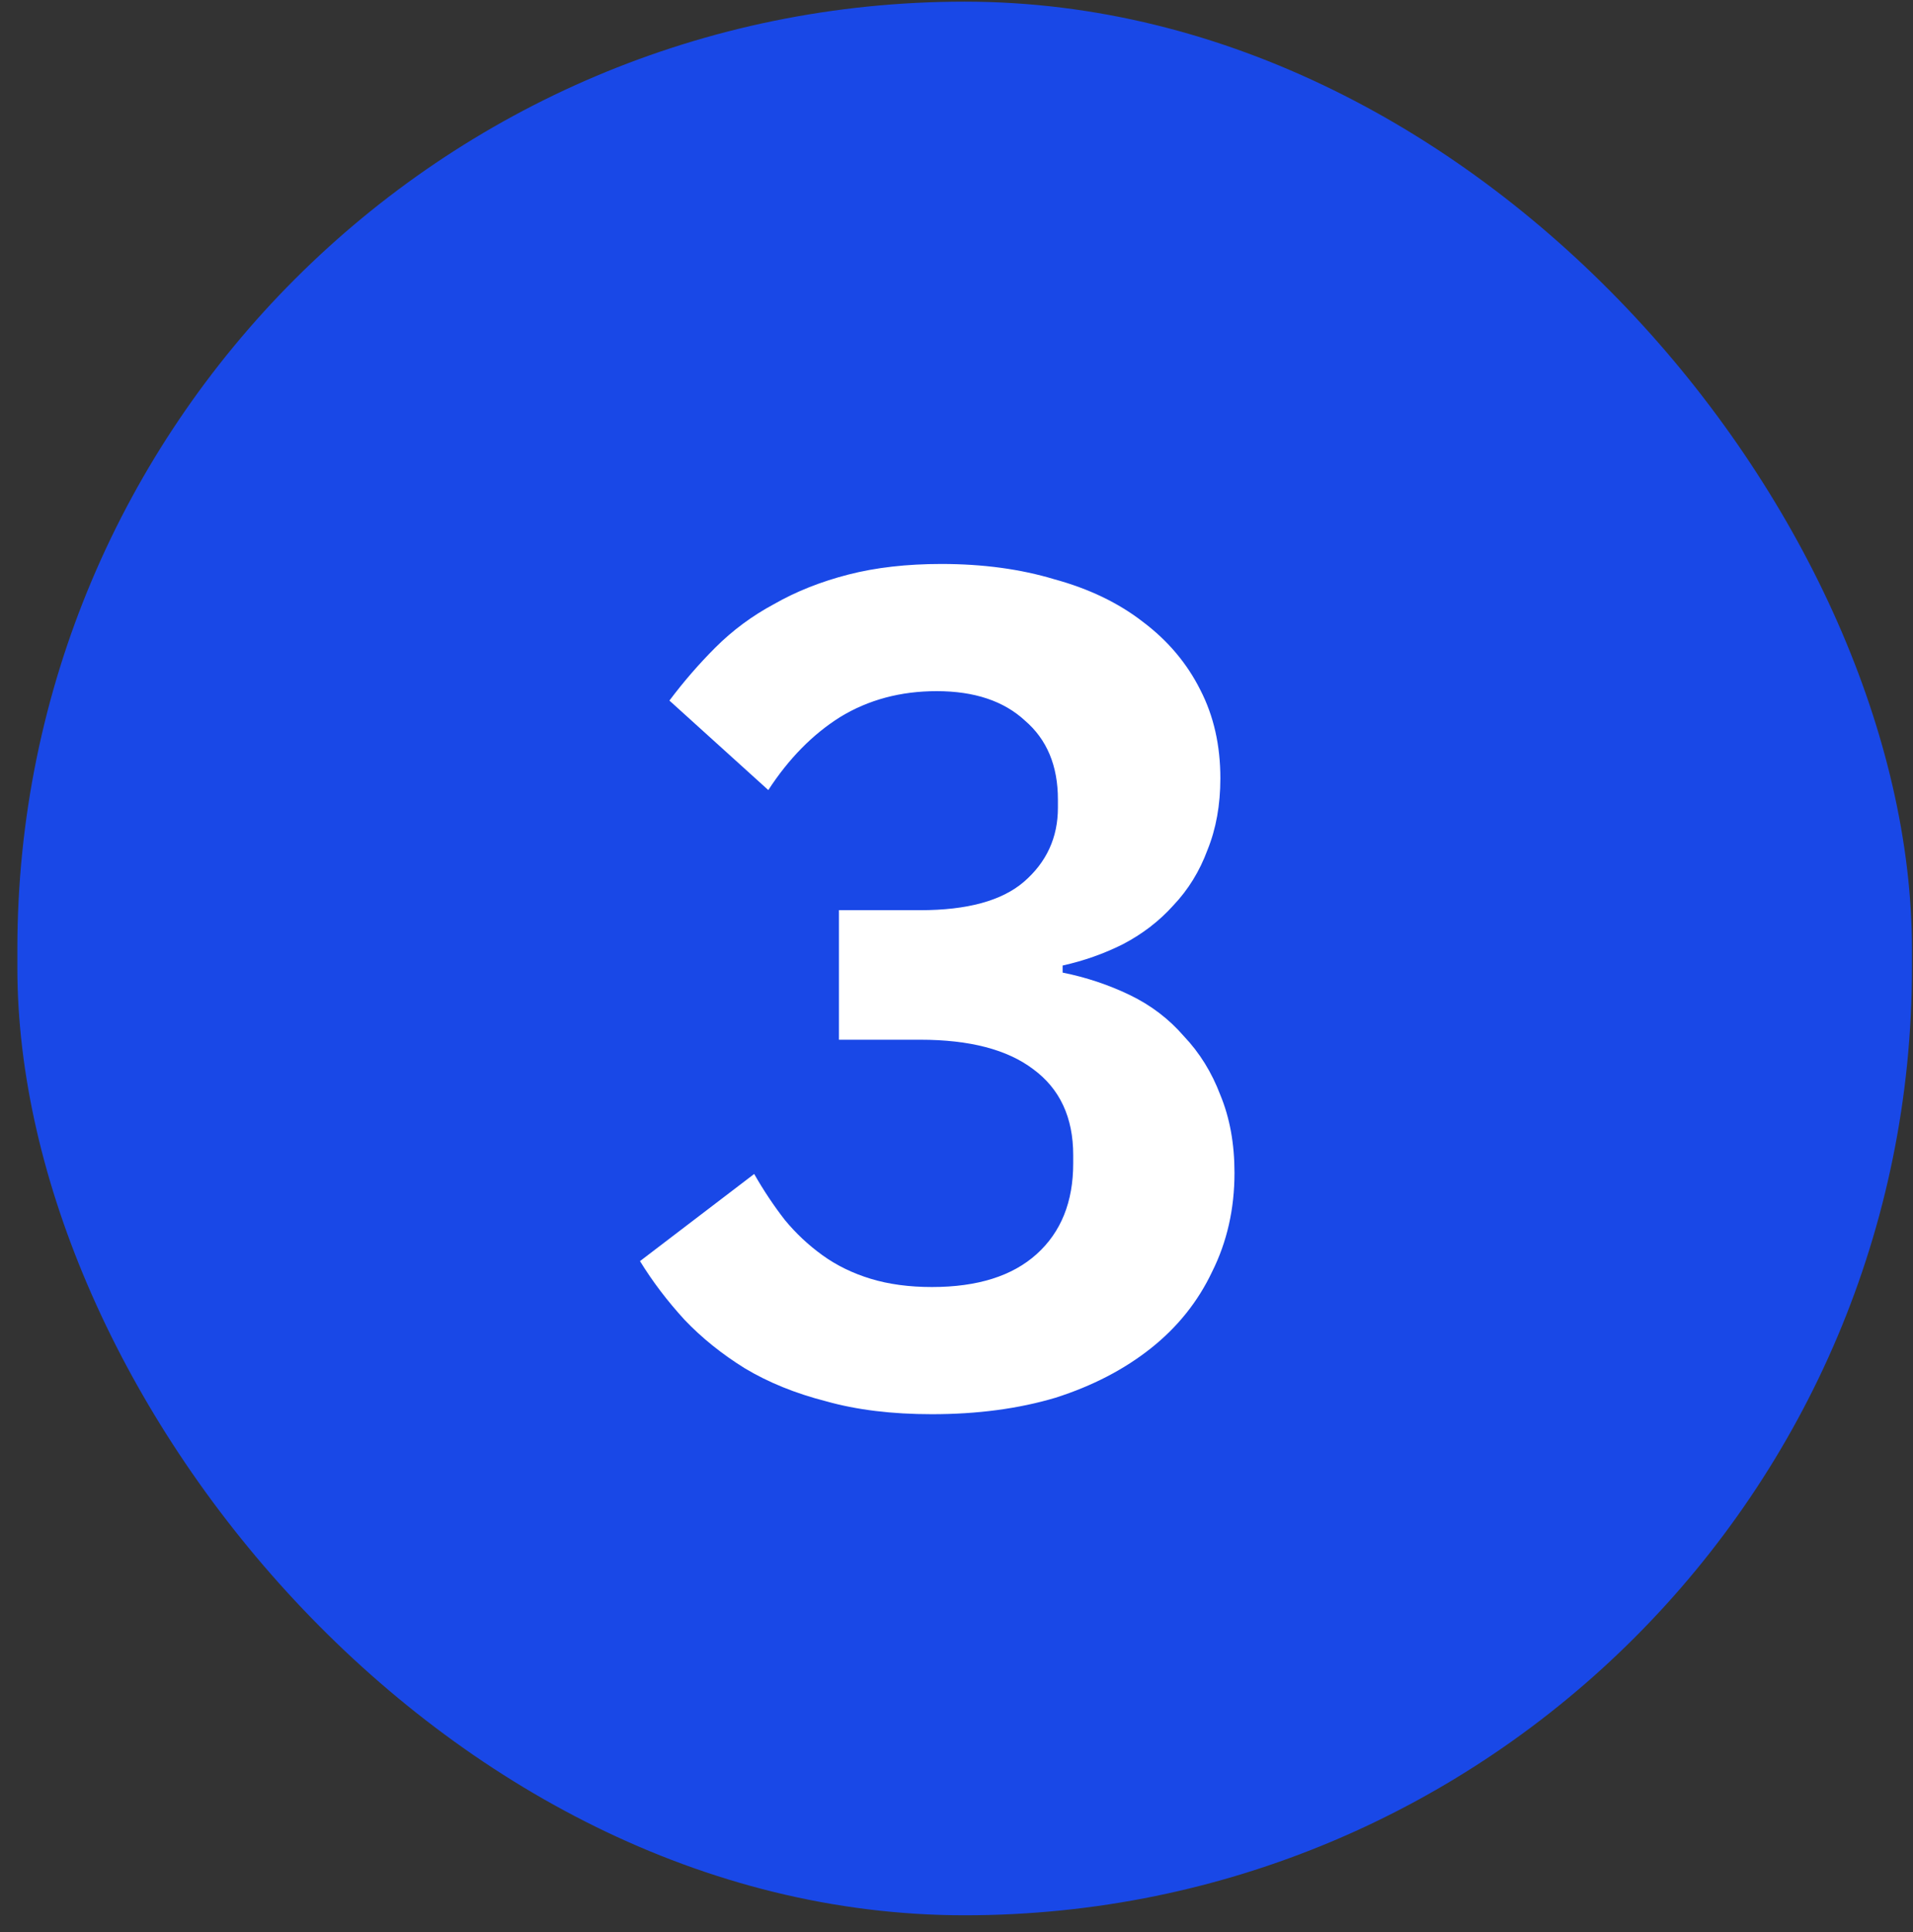
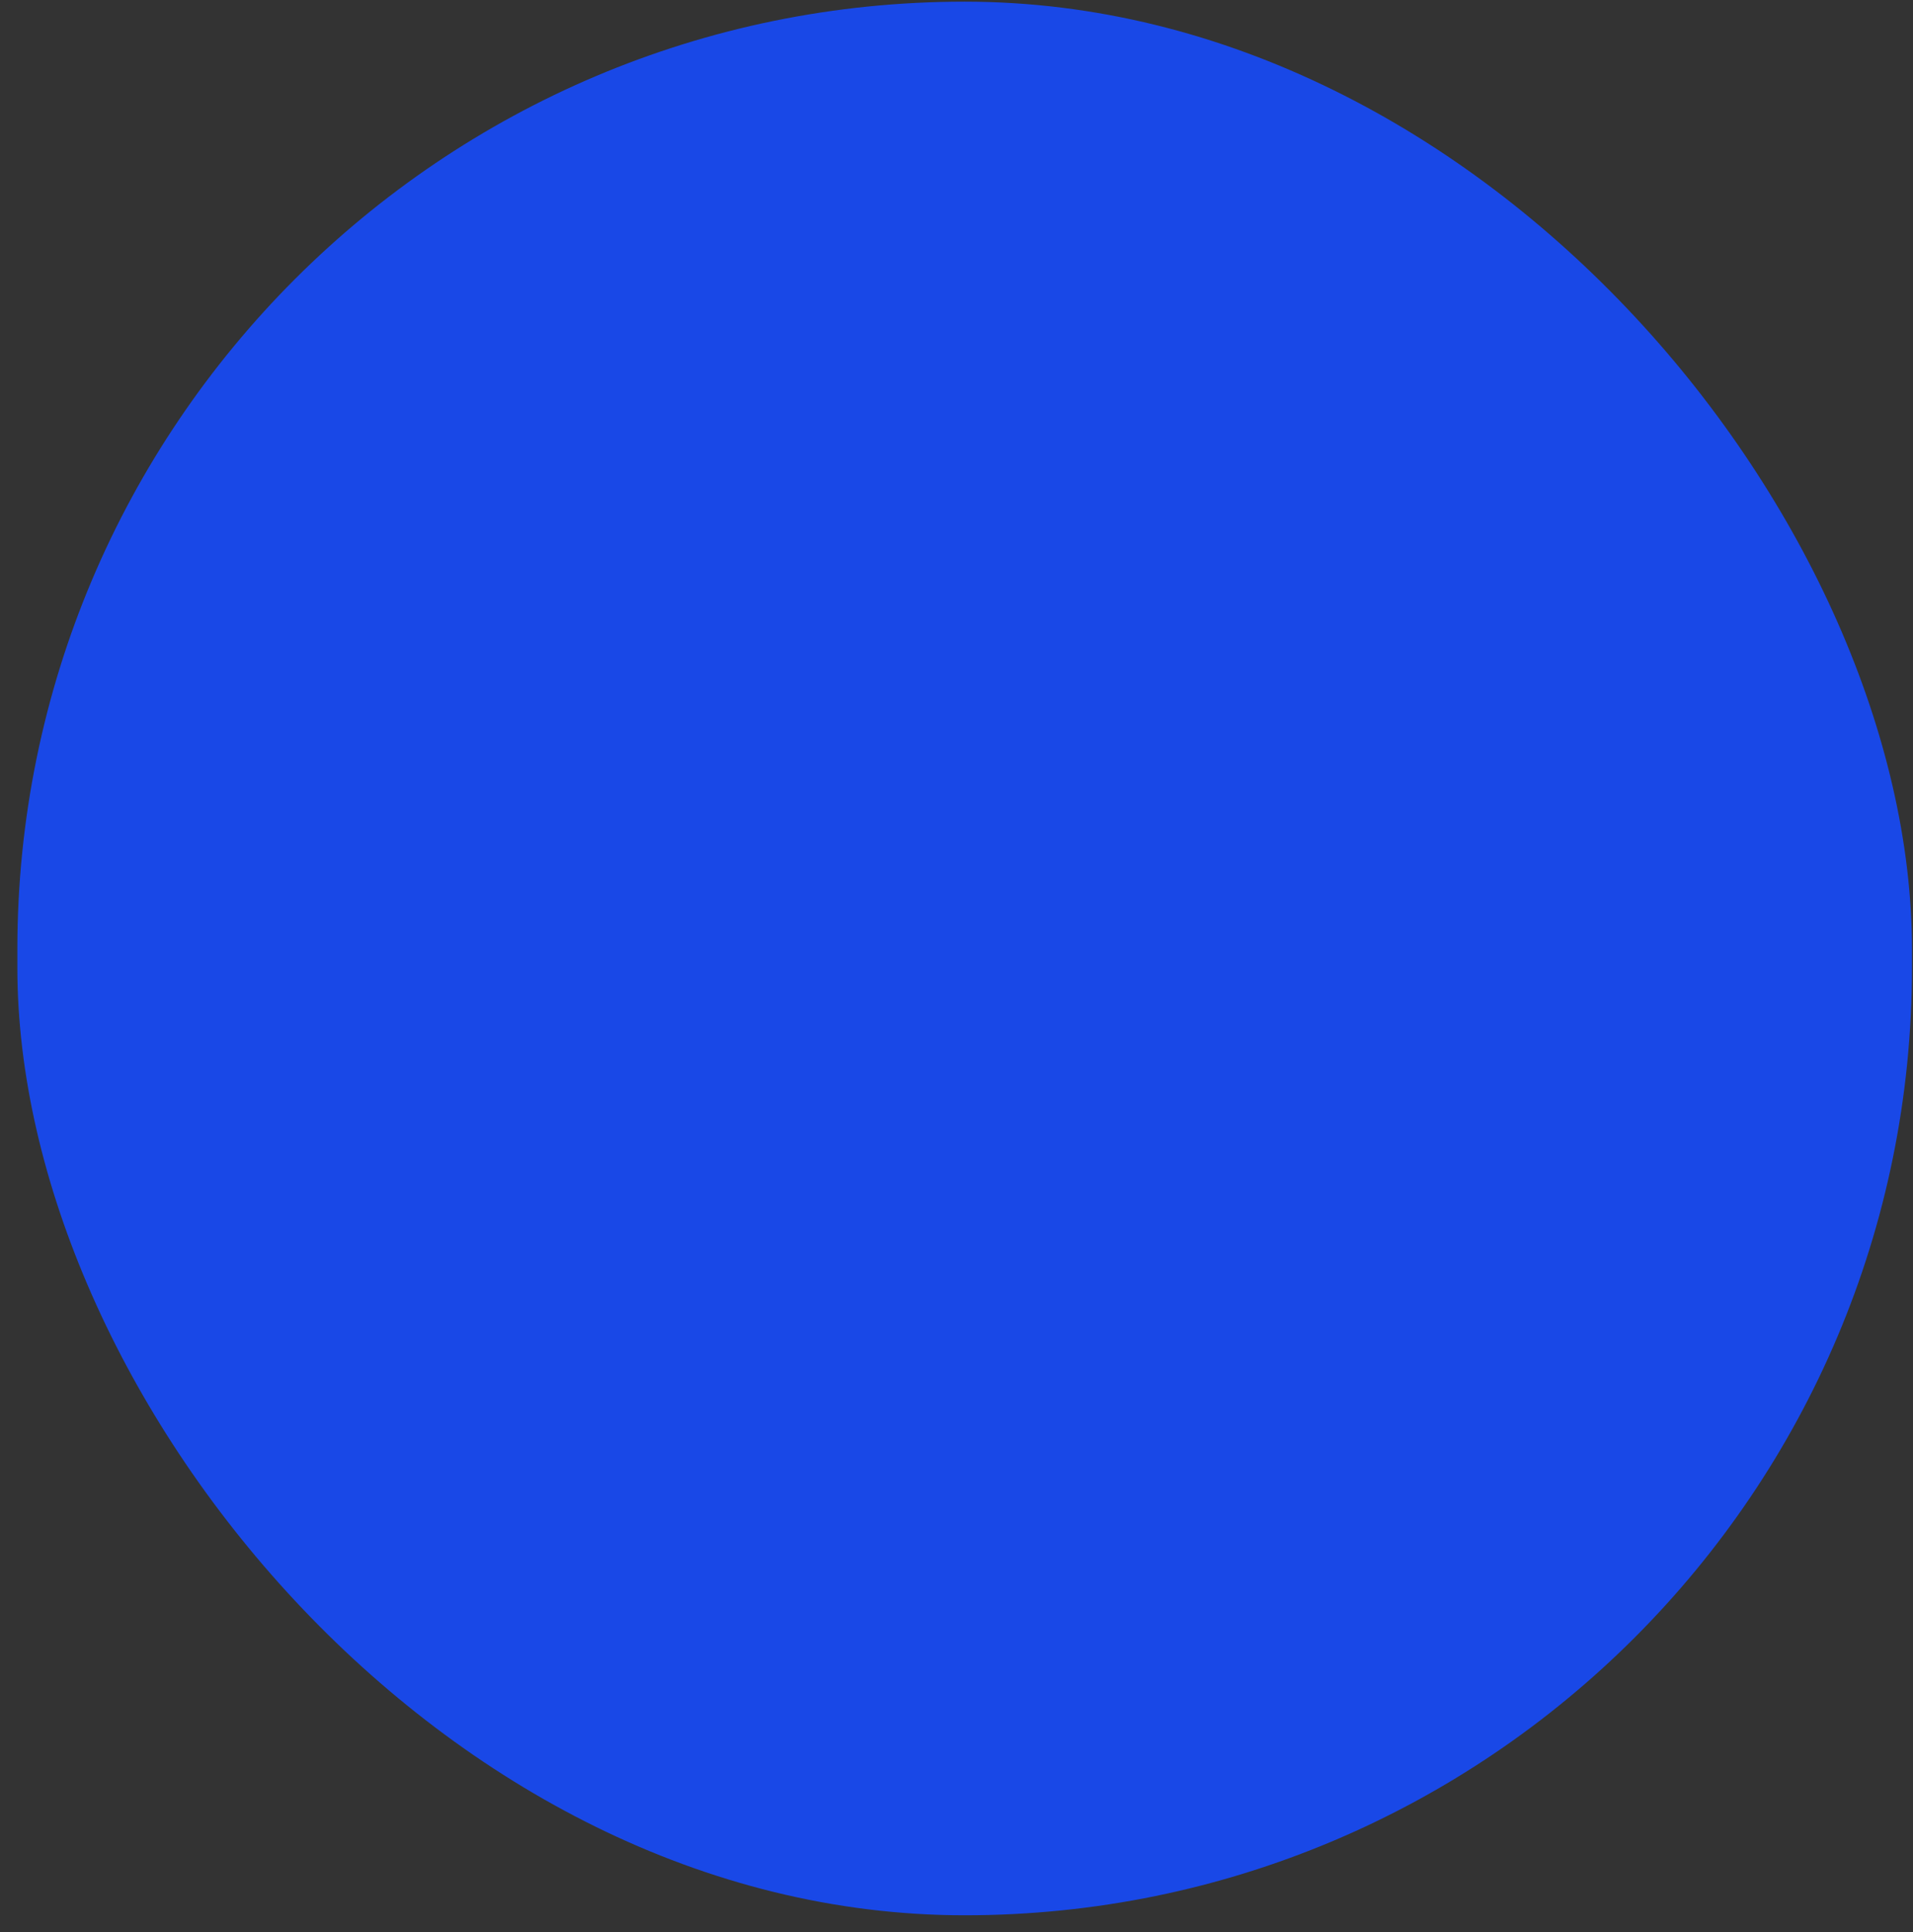
<svg xmlns="http://www.w3.org/2000/svg" width="104" height="105" viewBox="0 0 104 105" fill="none">
  <rect x="0" y="0" width="104" height="105" fill="#333333" stroke="none" />
  <rect x="0.944" y="0.09" width="103" height="104" rx="51.5" fill="#1948E7" />
-   <path d="M50.025 49.466C52.585 49.466 54.462 48.954 55.657 47.93C56.894 46.864 57.513 45.52 57.513 43.898V43.45C57.513 41.616 56.916 40.186 55.721 39.162C54.569 38.096 52.969 37.562 50.921 37.562C48.958 37.562 47.209 38.032 45.673 38.97C44.179 39.909 42.878 41.232 41.769 42.938L36.393 38.074C37.161 37.05 37.993 36.09 38.889 35.194C39.828 34.256 40.894 33.466 42.089 32.826C43.283 32.144 44.627 31.61 46.121 31.226C47.614 30.842 49.3 30.65 51.177 30.65C53.438 30.65 55.486 30.928 57.321 31.482C59.198 31.994 60.798 32.762 62.121 33.786C63.486 34.81 64.531 36.048 65.257 37.498C65.982 38.906 66.345 40.506 66.345 42.298C66.345 43.749 66.11 45.05 65.641 46.202C65.214 47.354 64.596 48.357 63.785 49.21C63.017 50.064 62.099 50.768 61.033 51.322C60.009 51.834 58.921 52.218 57.769 52.474V52.858C59.049 53.114 60.265 53.52 61.417 54.074C62.569 54.629 63.55 55.376 64.361 56.314C65.214 57.21 65.876 58.277 66.345 59.514C66.857 60.752 67.113 62.16 67.113 63.738C67.113 65.701 66.707 67.493 65.897 69.114C65.129 70.736 64.019 72.122 62.569 73.274C61.118 74.426 59.39 75.322 57.385 75.962C55.38 76.56 53.139 76.858 50.665 76.858C48.489 76.858 46.569 76.624 44.905 76.154C43.241 75.728 41.769 75.13 40.489 74.362C39.252 73.594 38.163 72.72 37.225 71.738C36.286 70.714 35.475 69.648 34.793 68.538L41.001 63.802C41.513 64.698 42.068 65.53 42.665 66.298C43.262 67.024 43.945 67.664 44.713 68.218C45.481 68.773 46.355 69.2 47.337 69.498C48.318 69.797 49.428 69.946 50.665 69.946C53.139 69.946 55.038 69.349 56.361 68.154C57.684 66.96 58.345 65.317 58.345 63.226V62.778C58.345 60.73 57.62 59.173 56.169 58.106C54.761 57.04 52.713 56.506 50.025 56.506H45.609V49.466H50.025Z" fill="white" />
</svg>